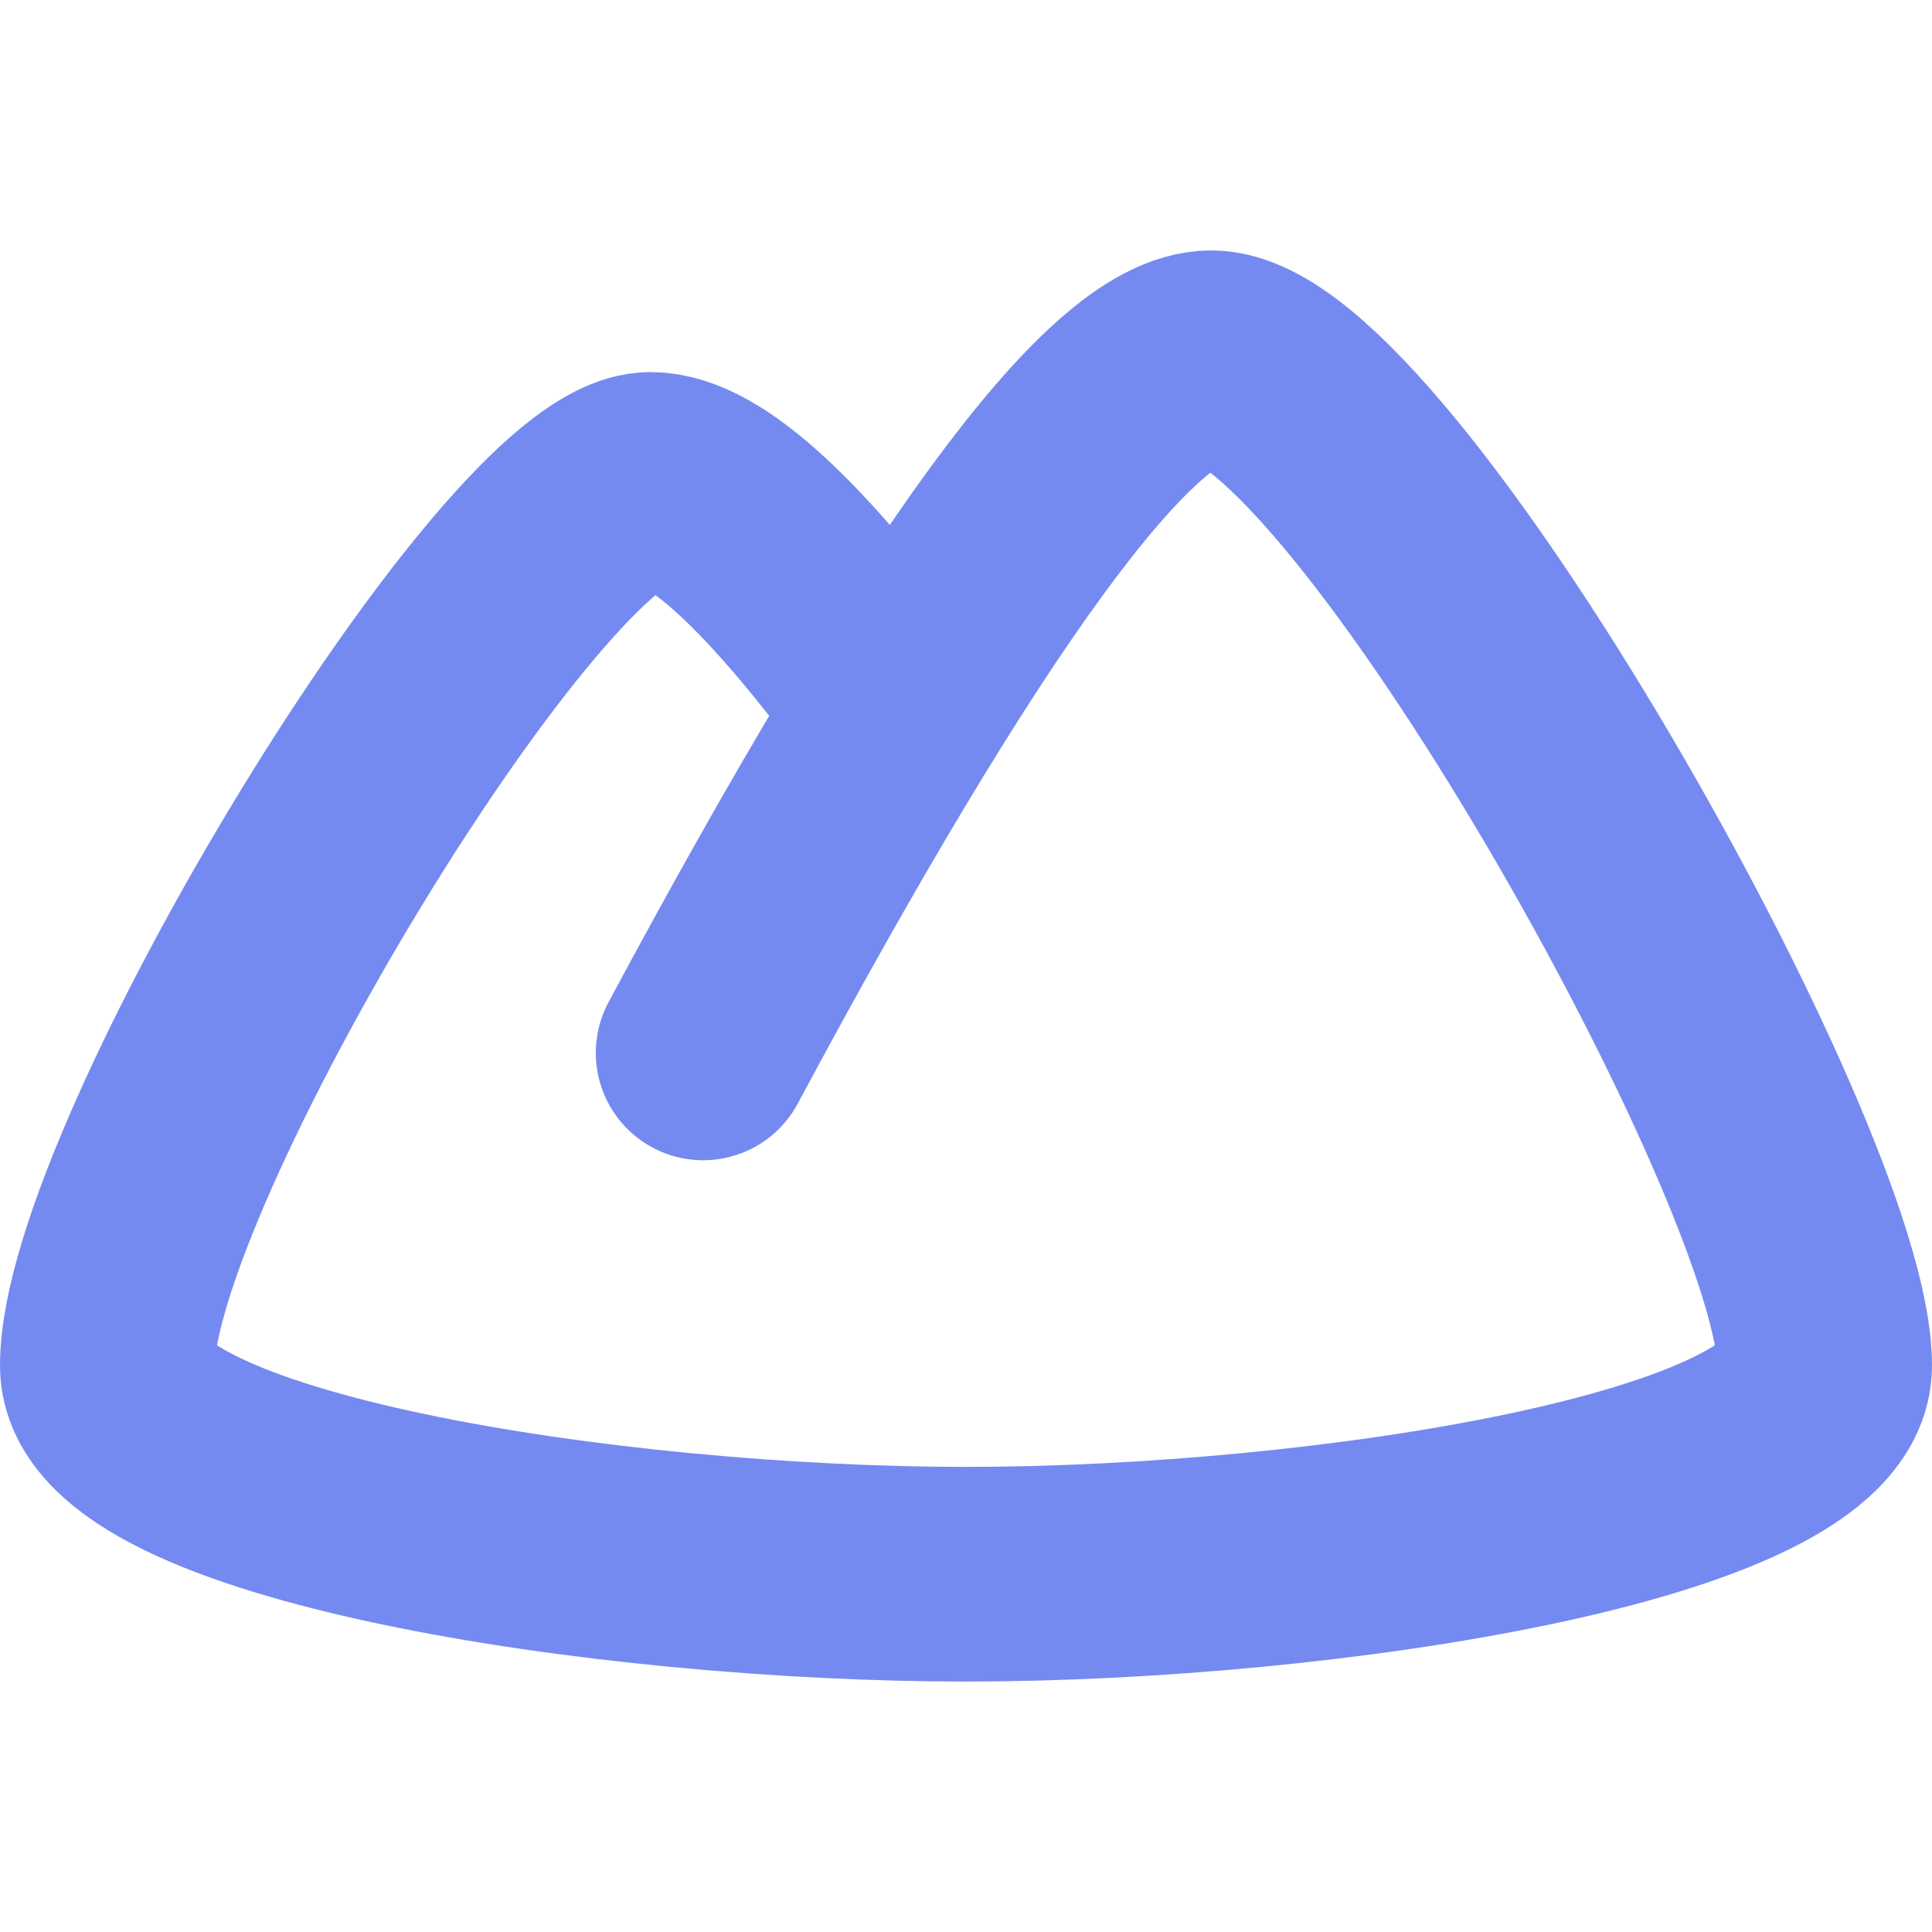
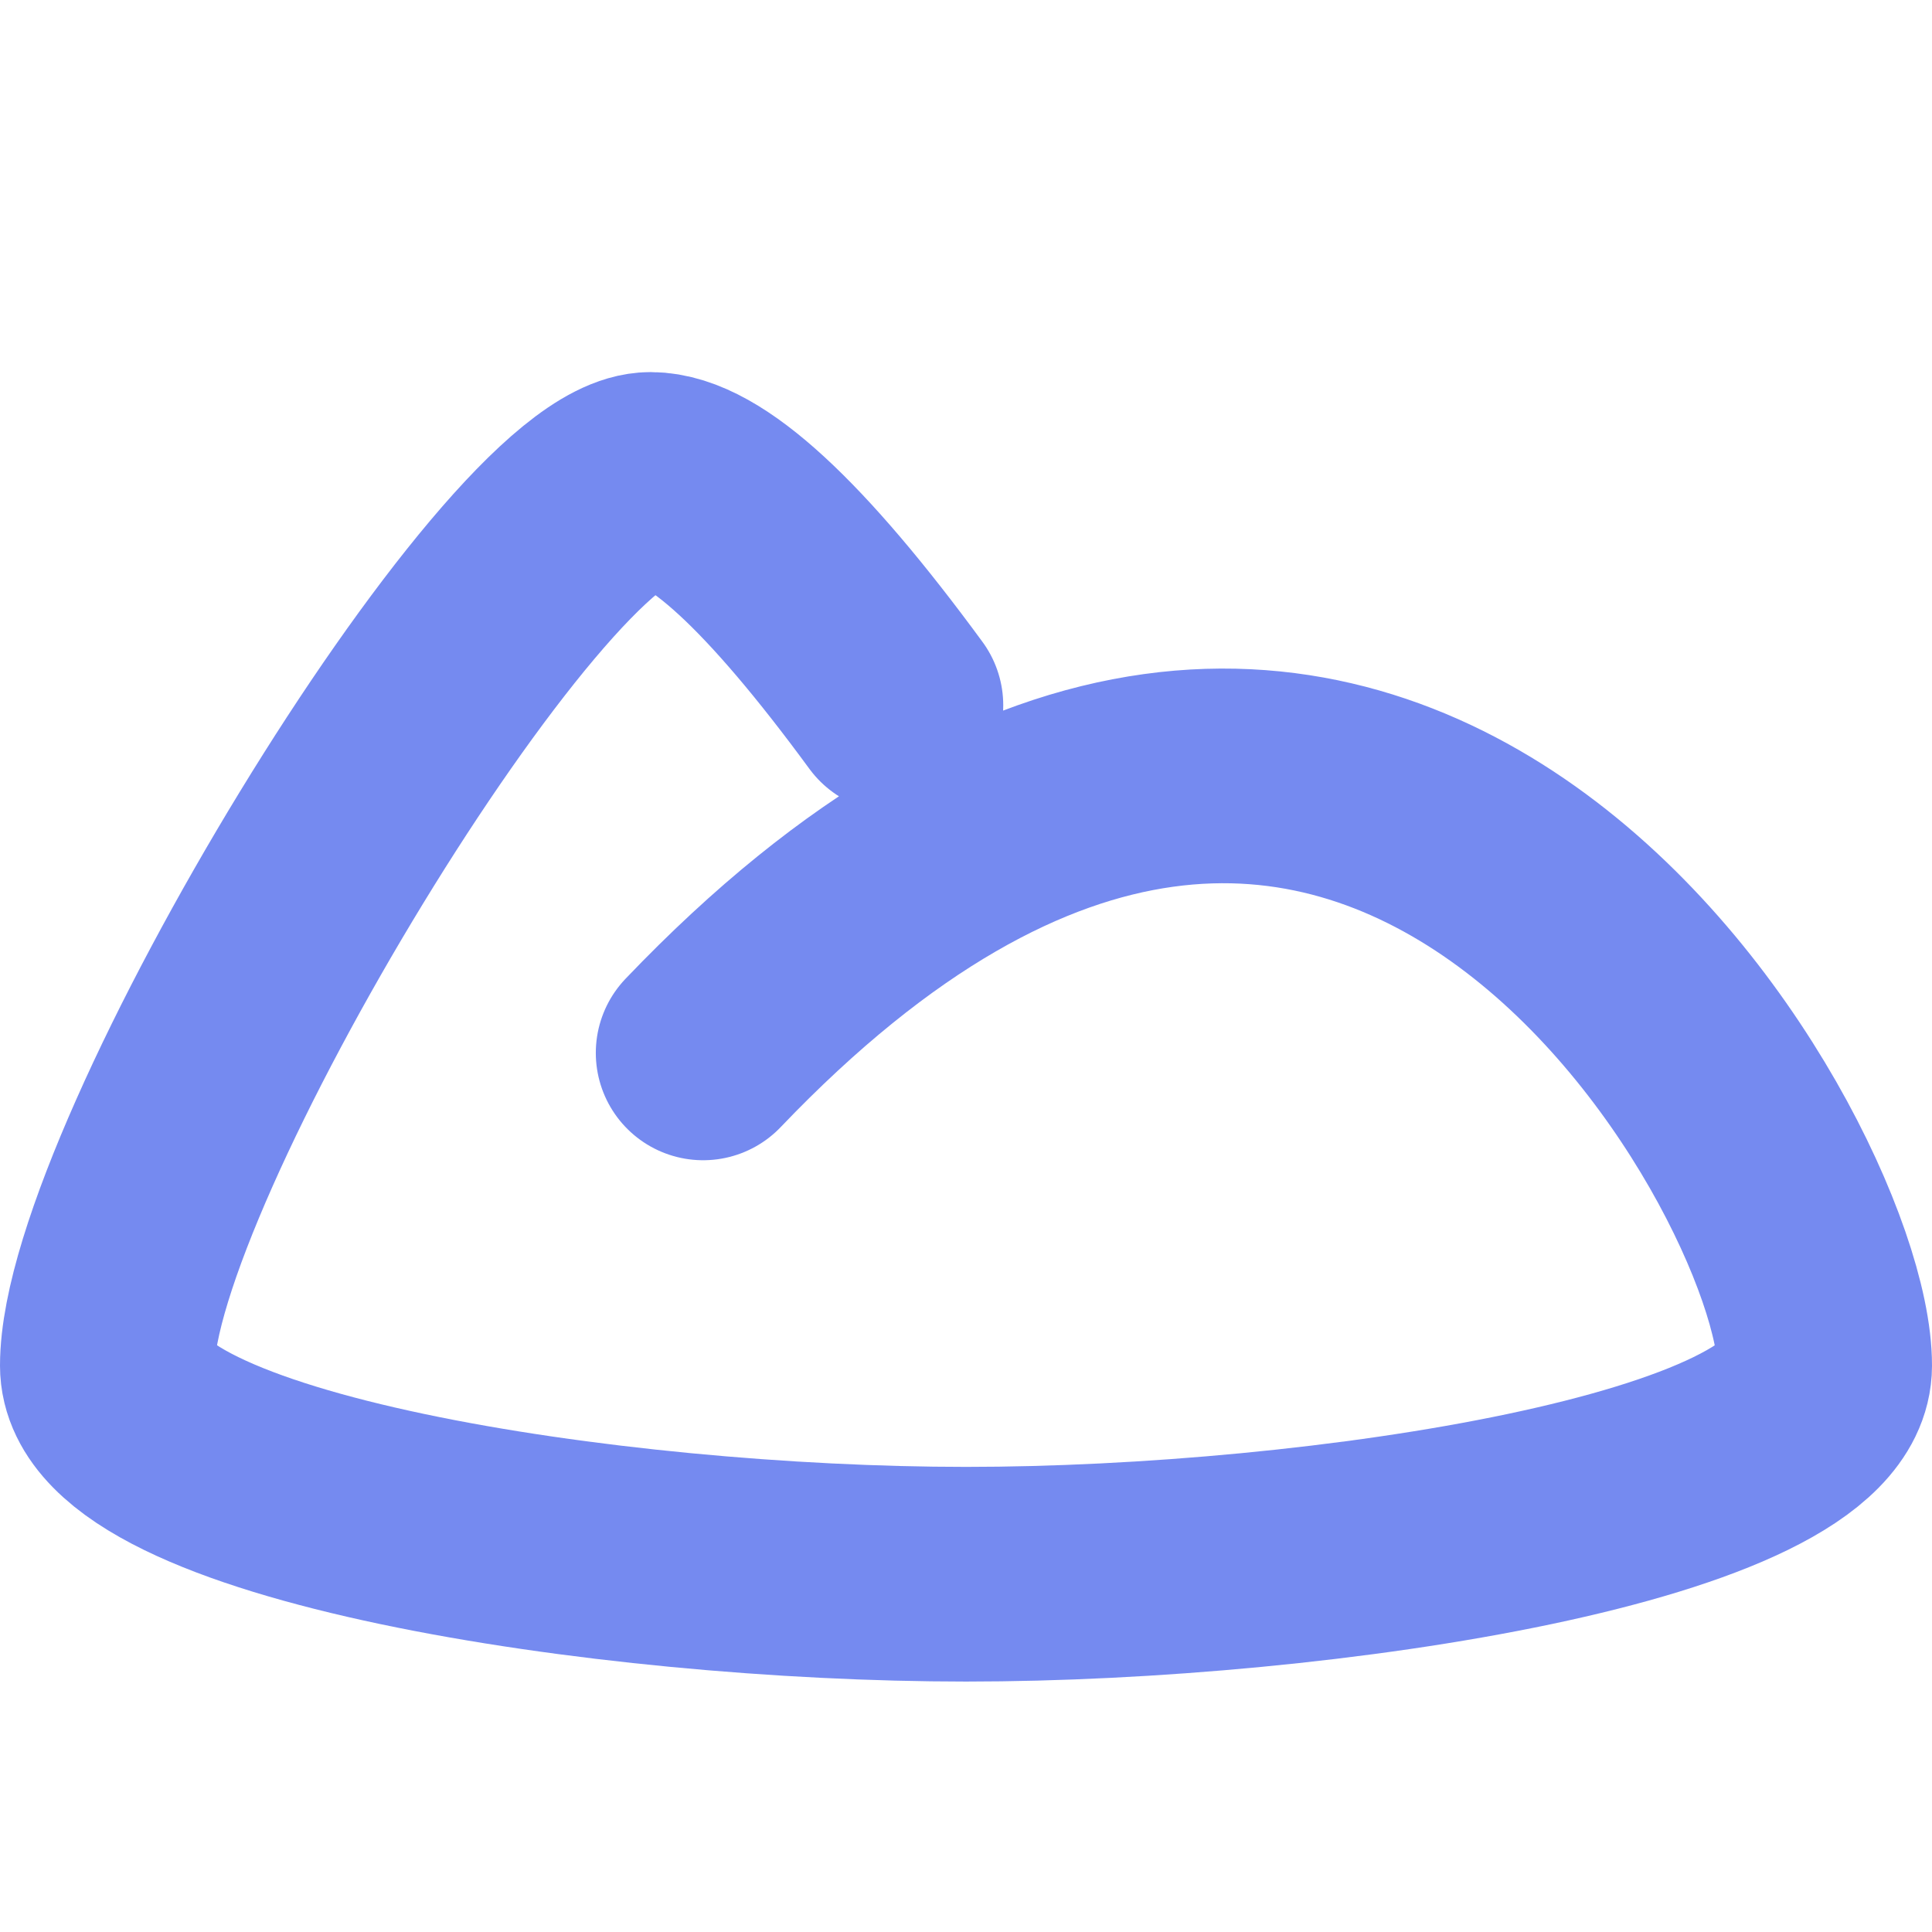
<svg xmlns="http://www.w3.org/2000/svg" width="54" height="54" viewBox="0 0 54 54">
-   <path fill="none" stroke="#758AF0" stroke-linecap="round" stroke-linejoin="round" stroke-width="6" d="M19.653,29.429 C26.594,16.476 31.329,10 33.857,10 C38.209,10 51.01,32.585 51,38.171 C50.99,41.831 37.01,44 27,44 C16.99,44 3,41.831 3,38.171 C3,32.585 14.648,13.396 18.184,13.4 C19.67,13.403 21.956,15.507 25.041,19.714" />
+   <path fill="none" stroke="#758AF0" stroke-linecap="round" stroke-linejoin="round" stroke-width="6" d="M19.653,29.429 C38.209,10 51.01,32.585 51,38.171 C50.99,41.831 37.01,44 27,44 C16.99,44 3,41.831 3,38.171 C3,32.585 14.648,13.396 18.184,13.4 C19.67,13.403 21.956,15.507 25.041,19.714" />
</svg>